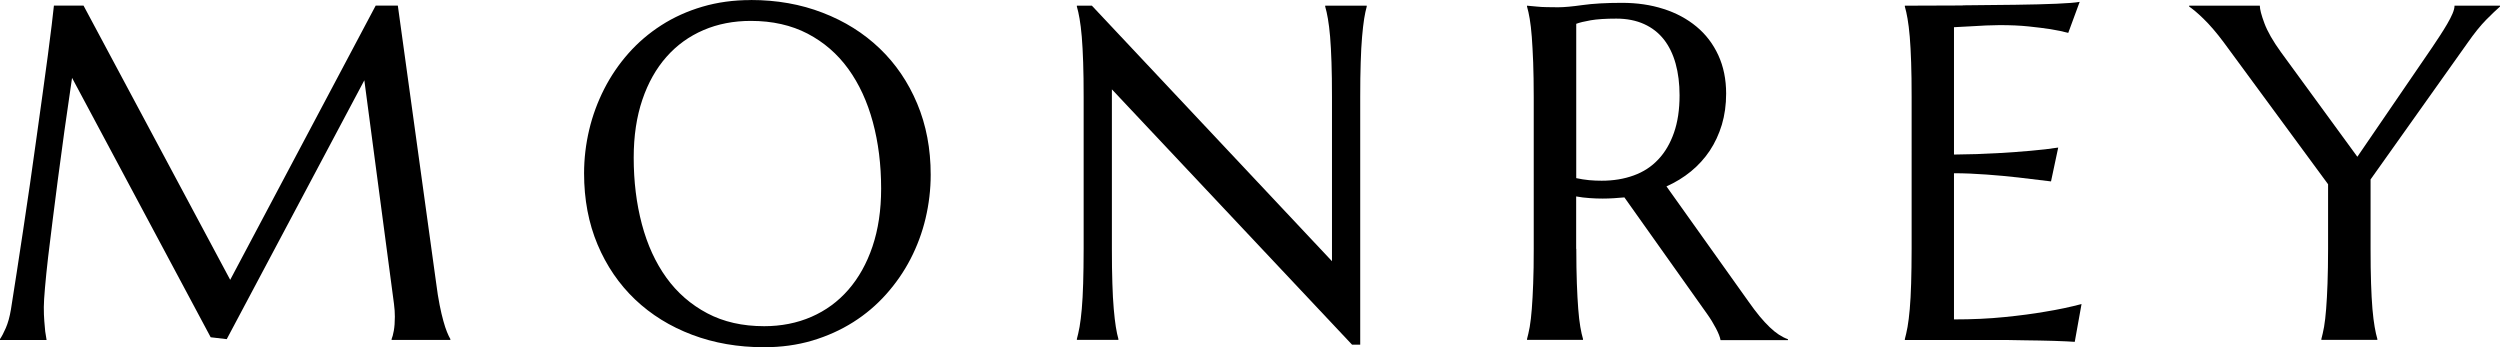
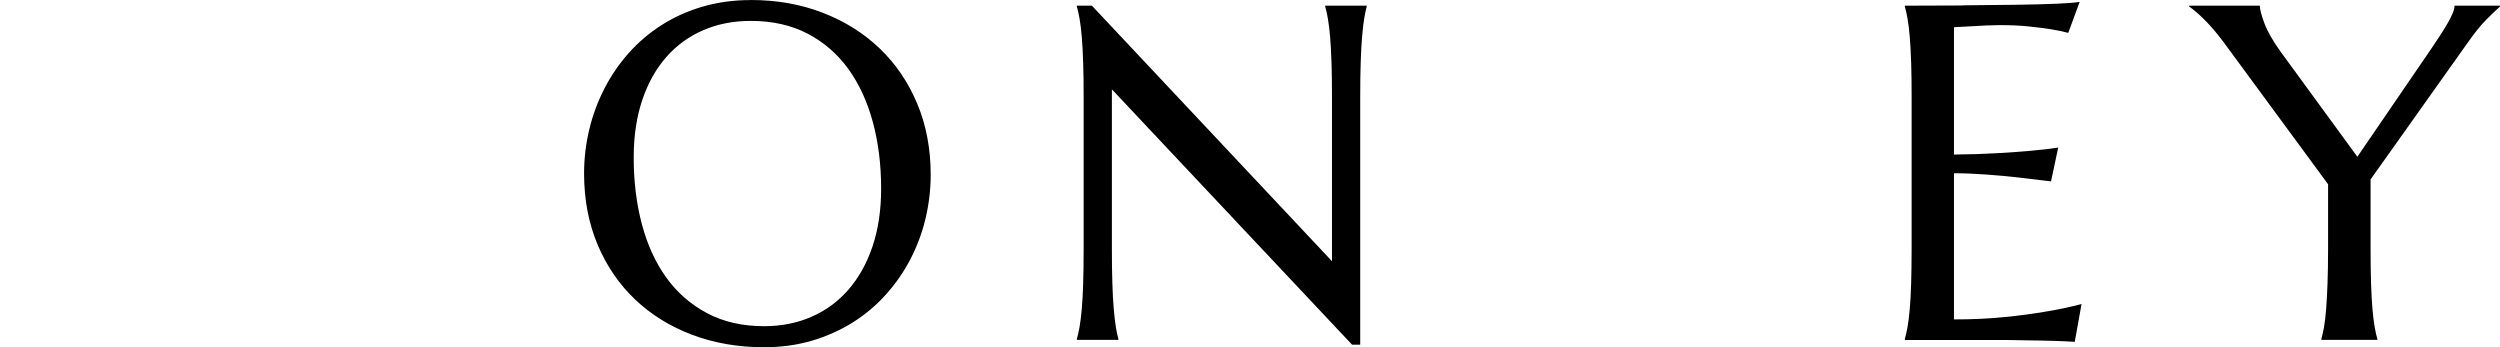
<svg xmlns="http://www.w3.org/2000/svg" id="Warstwa_2" viewBox="0 0 361.21 50.17">
  <g id="Warstwa_1-2">
-     <path d="M0,48.99c.25-.36.53-.89.84-1.6.31-.71.56-1.6.74-2.68.25-1.57.52-3.34.83-5.31.3-1.97.62-4.03.94-6.18.33-2.16.65-4.36.98-6.62.33-2.26.64-4.48.94-6.67.3-2.19.6-4.3.88-6.33s.53-3.89.76-5.58c.22-1.68.41-3.15.56-4.4.15-1.25.25-2.18.32-2.81h4.28l21.19,39.62L54.28.81h3.2l5.53,40.03c.16,1.26.33,2.34.51,3.23.18.9.36,1.67.54,2.31.18.64.35,1.17.52,1.58.17.42.33.76.49,1.03v.13h-8.49v-.13c.11-.25.22-.65.32-1.21.1-.56.15-1.23.15-2.02,0-.29-.01-.59-.03-.89-.02-.3-.06-.63-.1-.99l-4.28-32.28-19.88,37.4-2.32-.27L10.41,11.25c-.79,5.32-1.47,10.24-2.06,14.76-.25,1.93-.49,3.86-.74,5.78-.25,1.92-.47,3.71-.66,5.37-.19,1.66-.34,3.13-.45,4.4-.11,1.27-.17,2.21-.17,2.81,0,.76.02,1.44.07,2.02.04.58.09,1.08.13,1.48.07.47.13.89.2,1.25H0v-.13Z" />
    <path d="M108.47,0c3.75,0,7.22.61,10.39,1.84,3.18,1.22,5.92,2.94,8.24,5.16,2.31,2.21,4.12,4.87,5.42,7.97,1.3,3.1,1.95,6.52,1.95,10.28,0,2.13-.25,4.23-.74,6.3-.49,2.07-1.22,4.02-2.17,5.86-.95,1.84-2.13,3.54-3.52,5.1-1.39,1.56-2.98,2.91-4.77,4.04-1.79,1.13-3.76,2.02-5.91,2.66-2.16.64-4.48.96-6.97.96-3.75,0-7.22-.6-10.39-1.8-3.18-1.2-5.92-2.9-8.24-5.1-2.31-2.2-4.12-4.85-5.42-7.93-1.3-3.09-1.95-6.52-1.95-10.29,0-2.13.25-4.23.74-6.3.49-2.07,1.22-4.03,2.17-5.9.95-1.86,2.12-3.58,3.5-5.14,1.38-1.56,2.96-2.91,4.75-4.06,1.79-1.15,3.76-2.04,5.93-2.68,2.17-.64,4.5-.96,6.99-.96ZM110.39,47.13c2.49,0,4.77-.45,6.84-1.35,2.07-.9,3.85-2.2,5.34-3.91,1.49-1.71,2.66-3.79,3.49-6.25.83-2.46,1.25-5.25,1.25-8.37,0-3.46-.4-6.67-1.2-9.62s-1.98-5.51-3.55-7.68c-1.57-2.17-3.53-3.86-5.88-5.09-2.35-1.22-5.08-1.84-8.2-1.84-2.49,0-4.77.44-6.84,1.33-2.07.89-3.85,2.17-5.34,3.86-1.49,1.68-2.66,3.75-3.49,6.2-.83,2.45-1.25,5.23-1.25,8.36,0,3.44.39,6.64,1.18,9.62.79,2.98,1.97,5.55,3.54,7.73,1.57,2.18,3.54,3.89,5.9,5.14,2.36,1.25,5.1,1.87,8.22,1.87Z" />
    <path d="M157.75.81l34.7,36.93V14.02c0-1.91-.02-3.58-.07-5-.05-1.43-.11-2.66-.2-3.71-.09-1.04-.2-1.92-.32-2.61-.12-.7-.25-1.28-.39-1.75v-.13h6v.13c-.13.47-.26,1.06-.37,1.75-.11.7-.21,1.57-.3,2.61-.09,1.04-.16,2.28-.2,3.71-.05,1.43-.07,3.09-.07,5v35.78h-1.18l-34.7-36.89v23.04c0,1.91.02,3.58.07,5,.04,1.43.11,2.66.2,3.69.09,1.03.19,1.9.3,2.59.11.7.24,1.28.37,1.75v.13h-6v-.13c.13-.47.26-1.06.39-1.75.12-.7.23-1.56.32-2.59.09-1.03.16-2.26.2-3.69.04-1.43.07-3.09.07-5V14.02c0-1.91-.02-3.58-.07-5-.05-1.43-.11-2.66-.2-3.71-.09-1.04-.2-1.92-.32-2.61-.12-.7-.25-1.28-.39-1.75v-.13h2.16Z" />
-     <path d="M227.75,35.95c0,1.91.03,3.58.08,5s.12,2.66.2,3.69c.08,1.03.18,1.9.3,2.59.12.7.25,1.28.39,1.75v.13h-8.09v-.13c.13-.47.26-1.06.39-1.75.12-.7.22-1.56.3-2.59.08-1.03.15-2.26.2-3.67.06-1.42.08-3.09.08-5.02V14.02c0-1.91-.03-3.58-.08-5-.06-1.43-.12-2.66-.2-3.69-.08-1.03-.18-1.9-.3-2.61-.12-.71-.25-1.3-.39-1.77v-.13l1.42.13c.43.05.9.07,1.43.08.53.01,1.07.02,1.63.02.88,0,2.06-.11,3.55-.32,1.49-.21,3.4-.32,5.71-.32,2.16,0,4.15.29,5.98.88,1.83.58,3.42,1.44,4.77,2.56,1.35,1.12,2.4,2.5,3.15,4.13.75,1.63,1.13,3.48,1.13,5.54,0,1.62-.21,3.12-.62,4.5-.42,1.38-1,2.63-1.75,3.76-.75,1.12-1.66,2.12-2.71,2.98-1.06.87-2.24,1.59-3.54,2.17l11.83,16.61c.58.83,1.13,1.55,1.63,2.16.51.61.99,1.13,1.45,1.57.46.44.9.8,1.33,1.08.43.28.86.5,1.31.66v.13h-9.74c-.07-.43-.29-.99-.66-1.7-.37-.71-.8-1.41-1.3-2.11l-11.93-16.81c-.52.05-1.03.08-1.55.12-.52.03-1.04.05-1.58.05-.63,0-1.26-.02-1.9-.07-.64-.04-1.29-.12-1.94-.24v7.58ZM227.75,25.74c.61.13,1.22.23,1.85.29.63.06,1.23.08,1.82.08,1.68,0,3.22-.25,4.62-.76,1.39-.5,2.58-1.27,3.55-2.31.98-1.03,1.73-2.32,2.27-3.86s.81-3.34.81-5.41c0-1.68-.19-3.21-.57-4.58-.38-1.37-.95-2.53-1.7-3.49-.75-.95-1.7-1.7-2.85-2.22s-2.48-.79-4.01-.79-2.79.08-3.71.24c-.92.16-1.62.33-2.09.51v22.3Z" />
    <path d="M283.58.77c2.77-.02,5.32-.05,7.63-.08,2.31-.03,4.29-.08,5.93-.15,1.64-.07,2.75-.16,3.34-.27l-1.65,4.48c-.74-.2-1.61-.38-2.59-.54-.85-.13-1.89-.26-3.12-.39s-2.63-.19-4.23-.19c-.54,0-1.19.02-1.94.05-.75.03-1.48.07-2.17.12-.81.05-1.63.09-2.46.13v18.4c2.31-.02,4.4-.09,6.27-.2,1.86-.11,3.45-.22,4.75-.34,1.53-.13,2.88-.29,4.04-.47l-1.04,4.89c-1.55-.2-3.13-.39-4.75-.57-1.39-.16-2.91-.3-4.55-.42-1.64-.12-3.21-.19-4.72-.19v21.12c2.65,0,5.09-.11,7.31-.34,2.22-.22,4.17-.48,5.83-.77,1.93-.31,3.69-.69,5.29-1.11l-.98,5.46c-.27-.02-.67-.05-1.21-.07-.54-.02-1.14-.05-1.8-.07-.66-.02-1.36-.04-2.09-.05s-1.42-.02-2.07-.03c-.65-.01-1.23-.02-1.73-.03-.51-.01-.87-.02-1.1-.02h-14.55v-.13c.13-.47.26-1.06.39-1.75.12-.7.23-1.56.32-2.59.09-1.03.16-2.26.2-3.69.04-1.43.07-3.09.07-5V14.02c0-1.91-.02-3.58-.07-5-.05-1.43-.11-2.66-.2-3.71-.09-1.04-.2-1.92-.32-2.61-.12-.7-.25-1.28-.39-1.75v-.13c2.81,0,5.6-.01,8.37-.03Z" />
    <path d="M342.51,25.94v10.01c0,1.91.02,3.58.07,5s.11,2.66.2,3.69c.09,1.03.2,1.9.32,2.59.12.7.25,1.28.39,1.75v.13h-8.09v-.13c.13-.47.26-1.06.39-1.75.12-.7.22-1.56.3-2.59.08-1.03.15-2.26.2-3.69s.08-3.09.08-5v-9.33l-15.06-20.48c-.52-.7-1.03-1.34-1.53-1.92-.5-.58-.98-1.1-1.43-1.53-.45-.44-.85-.8-1.21-1.1-.36-.29-.64-.51-.84-.64v-.13h10.21c0,.52.22,1.36.66,2.54.44,1.18,1.23,2.57,2.38,4.16l11.05,15.13,10.81-15.8c.38-.56.76-1.13,1.14-1.72.38-.58.73-1.15,1.04-1.68s.57-1.03.76-1.48c.19-.45.29-.83.29-1.15h6.57v.13c-.49.43-1.16,1.06-1.99,1.9-.83.84-1.73,1.96-2.7,3.35l-14.02,19.74Z" />
  </g>
</svg>